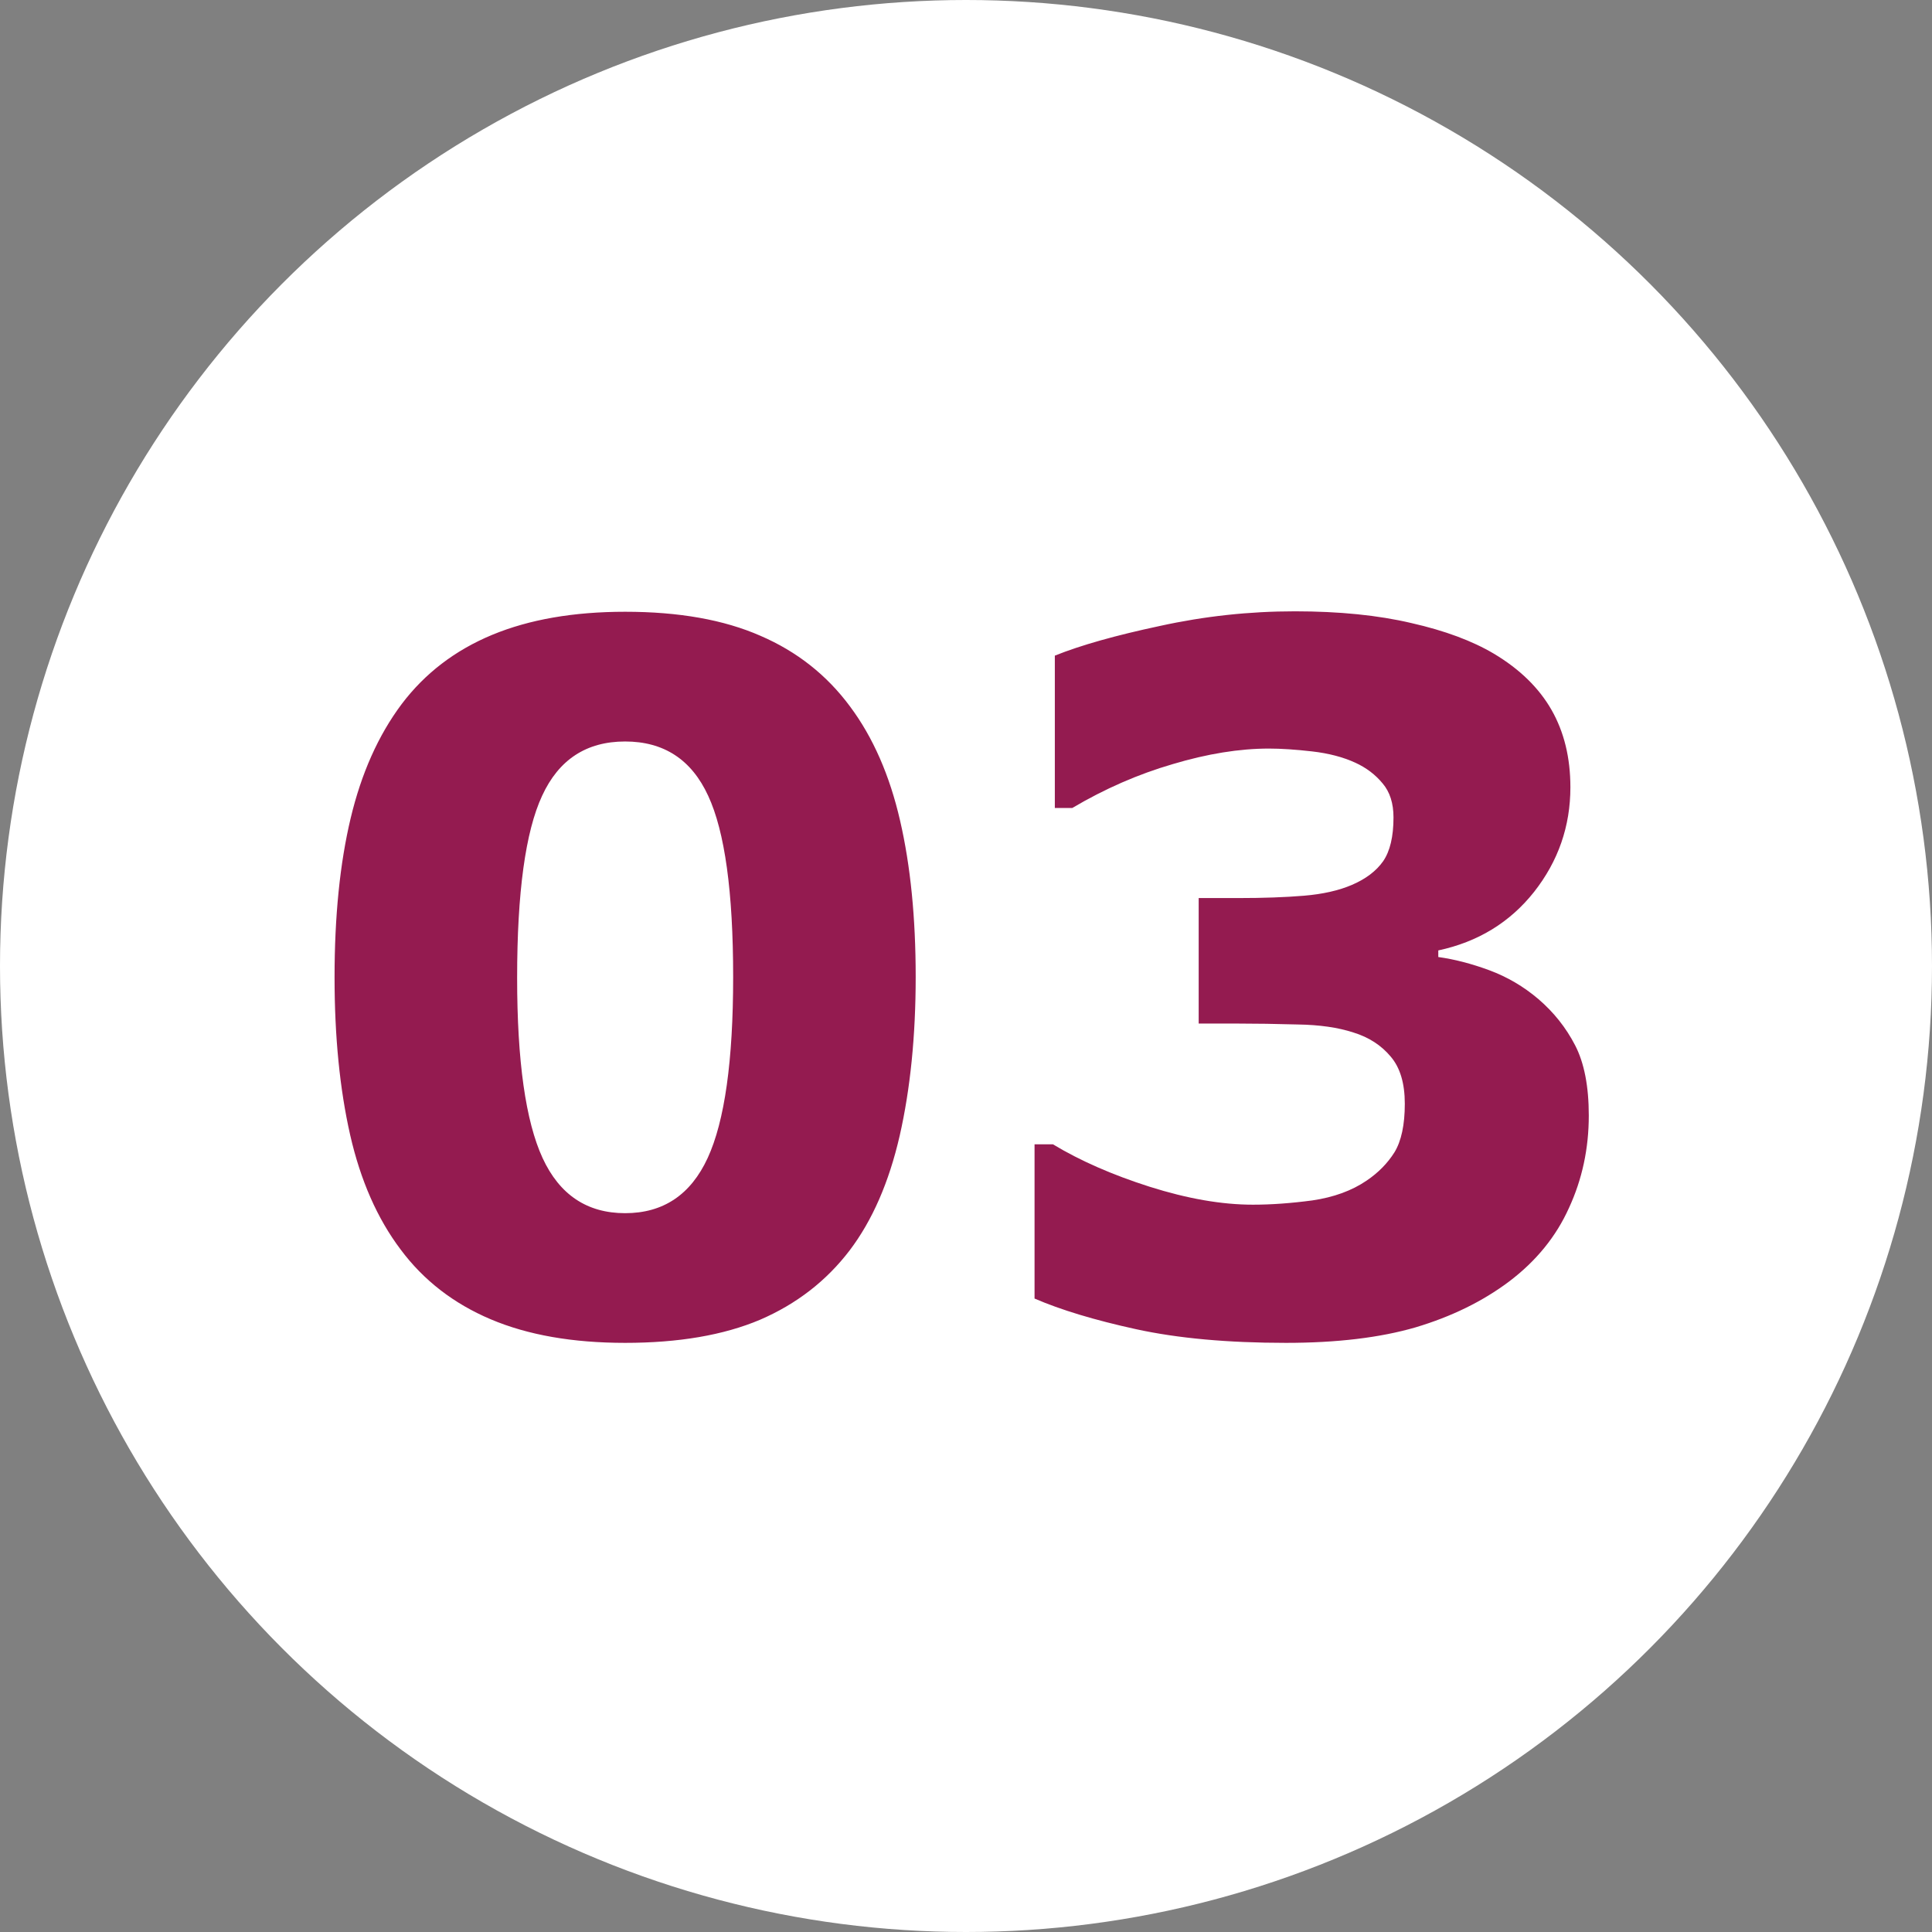
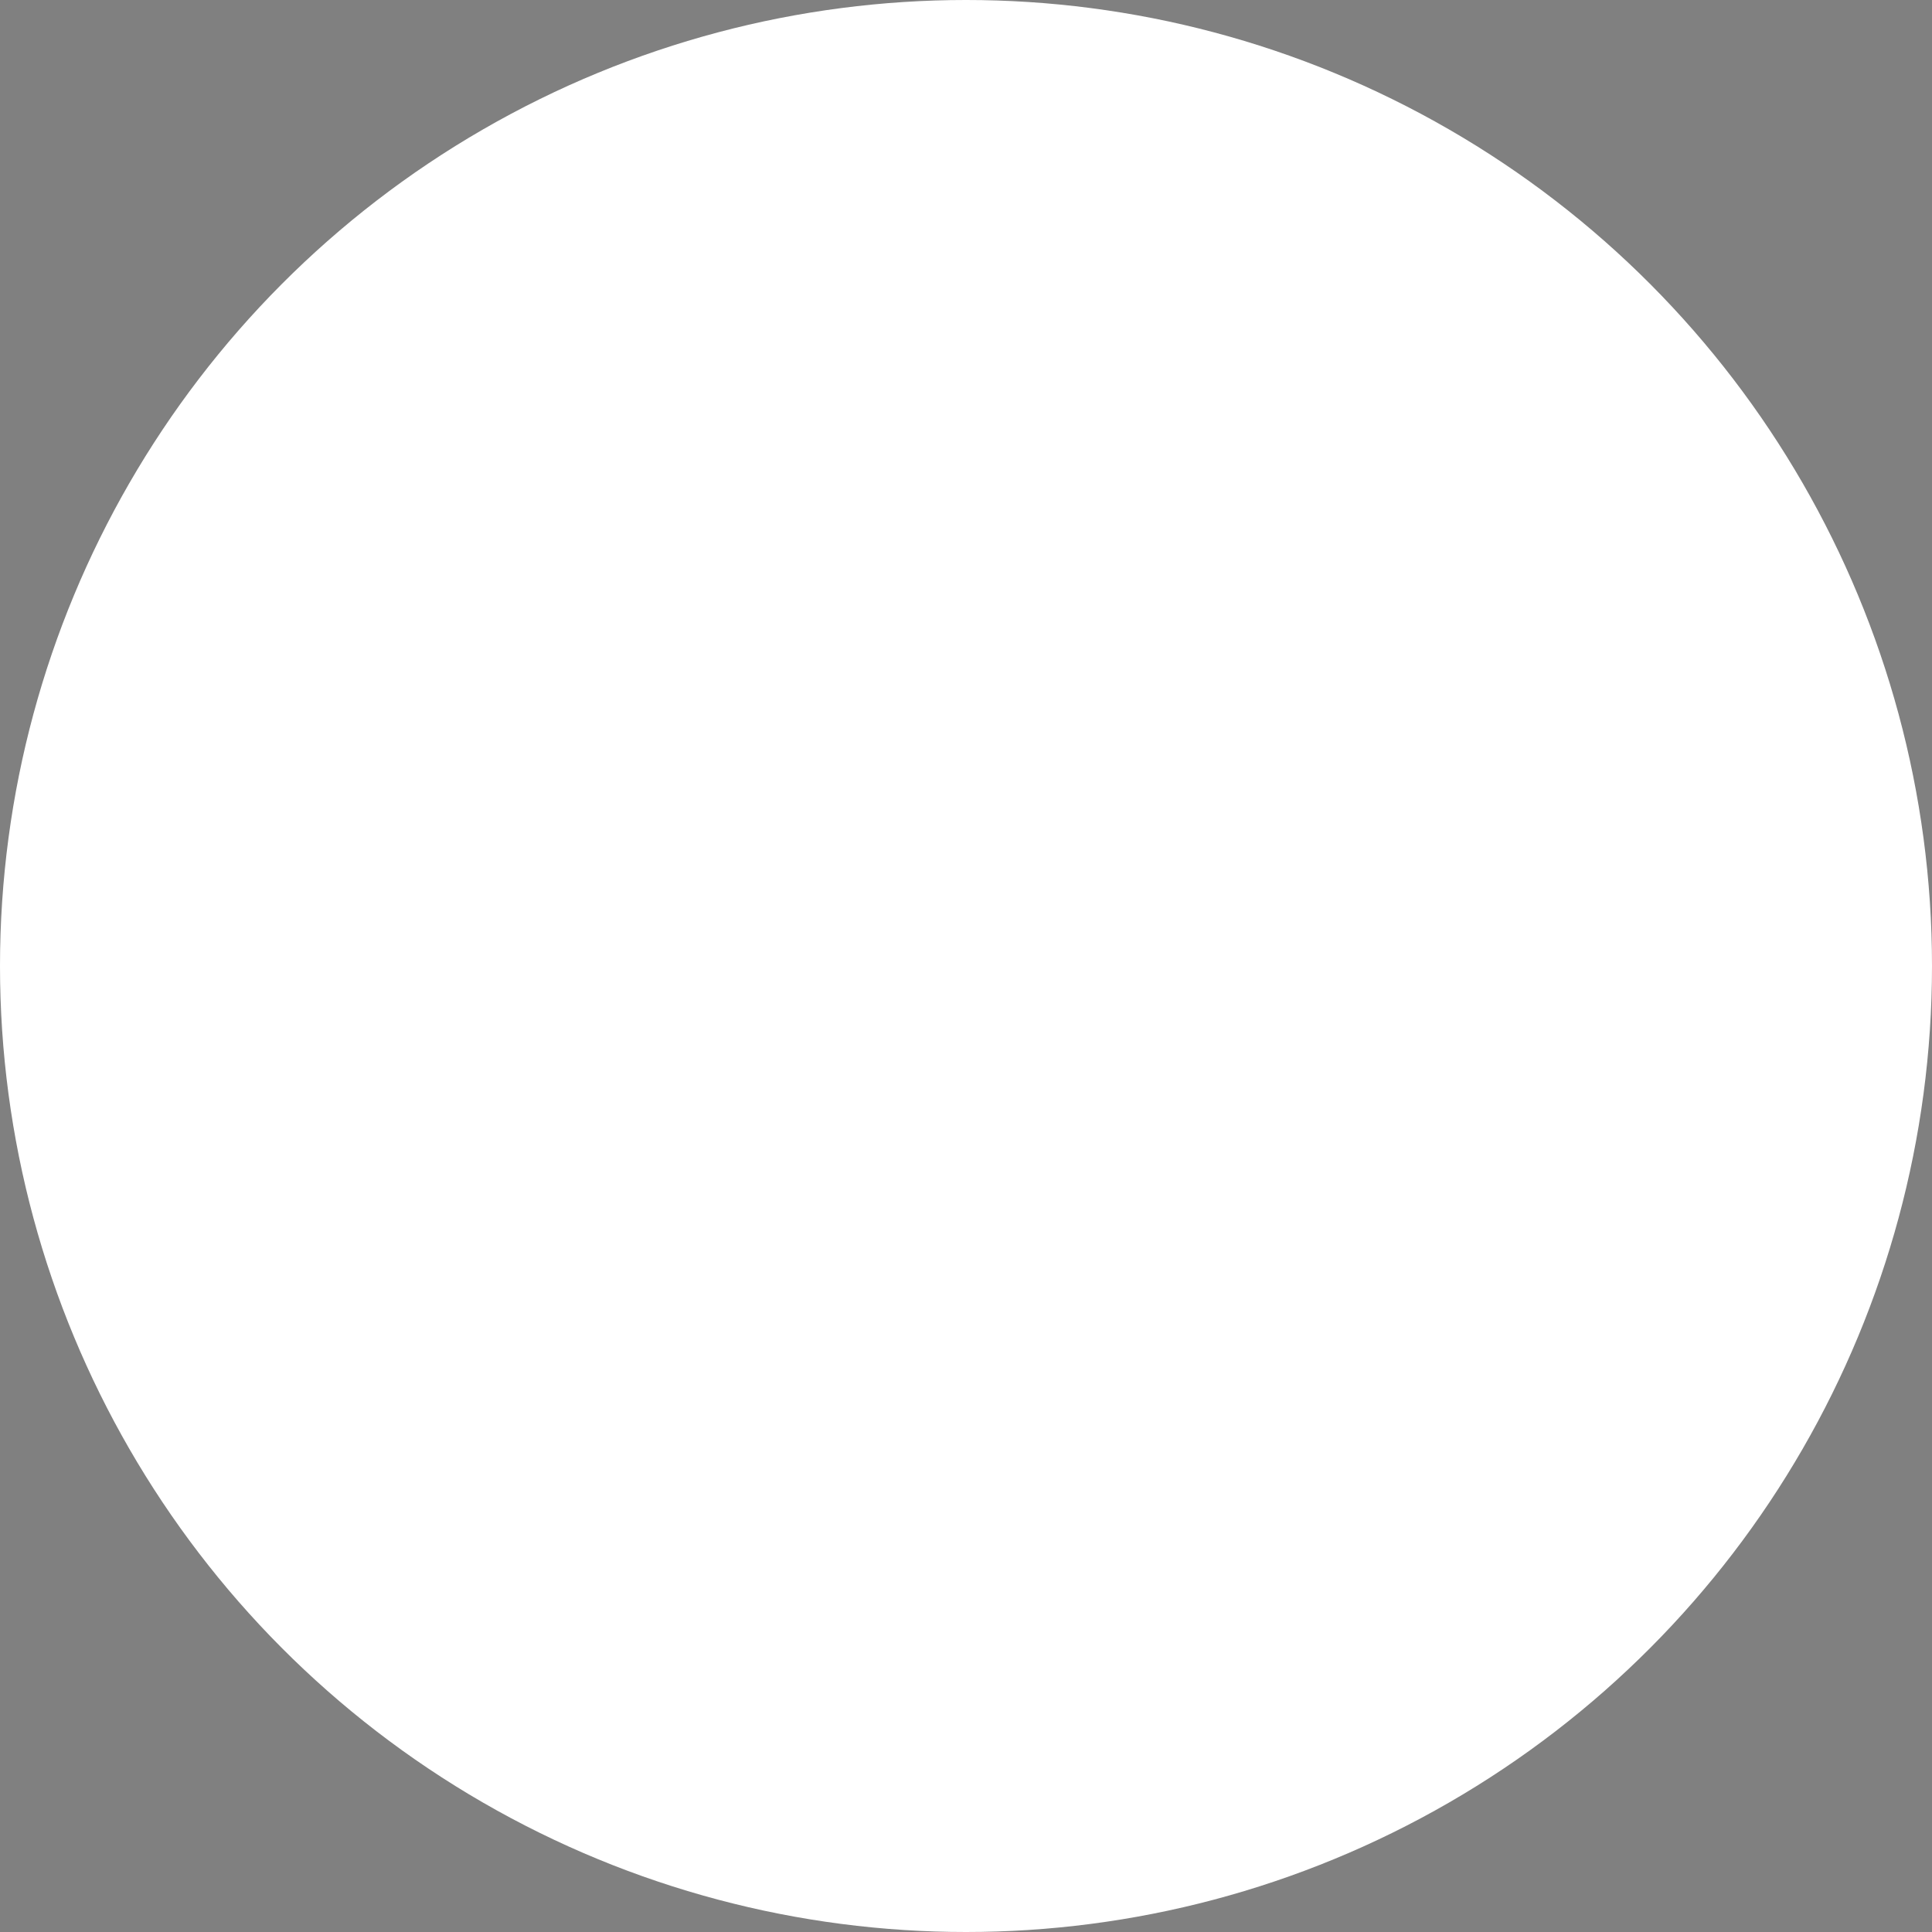
<svg xmlns="http://www.w3.org/2000/svg" width="48" height="48" viewBox="0 0 48 48" fill="none">
  <rect x="0" y="0" width="48" height="48" fill="#808080" stroke="none" />
  <circle cx="24" cy="24" r="24" fill="white" />
-   <path d="M22.75 24.27C22.75 25.738 22.617 27.055 22.352 28.219C22.086 29.375 21.672 30.324 21.109 31.066C20.531 31.824 19.789 32.398 18.883 32.789C17.977 33.172 16.859 33.363 15.531 33.363C14.227 33.363 13.113 33.168 12.191 32.777C11.27 32.387 10.523 31.809 9.953 31.043C9.375 30.277 8.957 29.328 8.699 28.195C8.441 27.055 8.312 25.75 8.312 24.281C8.312 22.766 8.445 21.449 8.711 20.332C8.977 19.215 9.398 18.27 9.977 17.496C10.555 16.73 11.305 16.156 12.227 15.773C13.148 15.391 14.25 15.199 15.531 15.199C16.867 15.199 17.988 15.398 18.895 15.797C19.801 16.188 20.543 16.773 21.121 17.555C21.691 18.32 22.105 19.266 22.363 20.391C22.621 21.508 22.75 22.801 22.75 24.27ZM18.215 24.27C18.215 22.16 18.008 20.66 17.594 19.77C17.18 18.871 16.492 18.422 15.531 18.422C14.57 18.422 13.883 18.871 13.469 19.77C13.055 20.66 12.848 22.168 12.848 24.293C12.848 26.363 13.059 27.855 13.48 28.77C13.902 29.684 14.586 30.141 15.531 30.141C16.477 30.141 17.16 29.684 17.582 28.77C18.004 27.855 18.215 26.355 18.215 24.27ZM38.219 24.82C38.602 25.148 38.906 25.531 39.133 25.969C39.359 26.406 39.473 26.988 39.473 27.715C39.473 28.535 39.309 29.301 38.98 30.012C38.66 30.723 38.164 31.332 37.492 31.84C36.836 32.332 36.062 32.711 35.172 32.977C34.289 33.234 33.215 33.363 31.949 33.363C30.504 33.363 29.262 33.25 28.223 33.023C27.191 32.797 26.352 32.543 25.703 32.262V28.43H26.16C26.832 28.836 27.633 29.188 28.562 29.484C29.5 29.781 30.355 29.93 31.129 29.93C31.582 29.93 32.074 29.895 32.605 29.824C33.137 29.746 33.586 29.582 33.953 29.332C34.242 29.137 34.473 28.902 34.645 28.629C34.816 28.348 34.902 27.945 34.902 27.422C34.902 26.914 34.785 26.523 34.551 26.25C34.316 25.969 34.008 25.77 33.625 25.652C33.242 25.527 32.781 25.461 32.242 25.453C31.703 25.438 31.203 25.43 30.742 25.43H29.781V22.312H30.777C31.387 22.312 31.926 22.293 32.395 22.254C32.863 22.215 33.262 22.125 33.59 21.984C33.934 21.836 34.191 21.641 34.363 21.398C34.535 21.148 34.621 20.785 34.621 20.309C34.621 19.957 34.531 19.676 34.352 19.465C34.172 19.246 33.945 19.074 33.672 18.949C33.367 18.809 33.008 18.715 32.594 18.668C32.18 18.621 31.824 18.598 31.527 18.598C30.793 18.598 29.996 18.727 29.137 18.984C28.277 19.234 27.445 19.598 26.641 20.074H26.207V16.289C26.848 16.031 27.719 15.785 28.82 15.551C29.922 15.309 31.039 15.188 32.172 15.188C33.273 15.188 34.238 15.285 35.066 15.48C35.895 15.668 36.578 15.922 37.117 16.242C37.758 16.625 38.234 17.09 38.547 17.637C38.859 18.184 39.016 18.824 39.016 19.559C39.016 20.527 38.715 21.395 38.113 22.16C37.512 22.918 36.719 23.402 35.734 23.613V23.777C36.133 23.832 36.555 23.941 37 24.105C37.445 24.27 37.852 24.508 38.219 24.82Z" fill="#941B50" />
</svg>